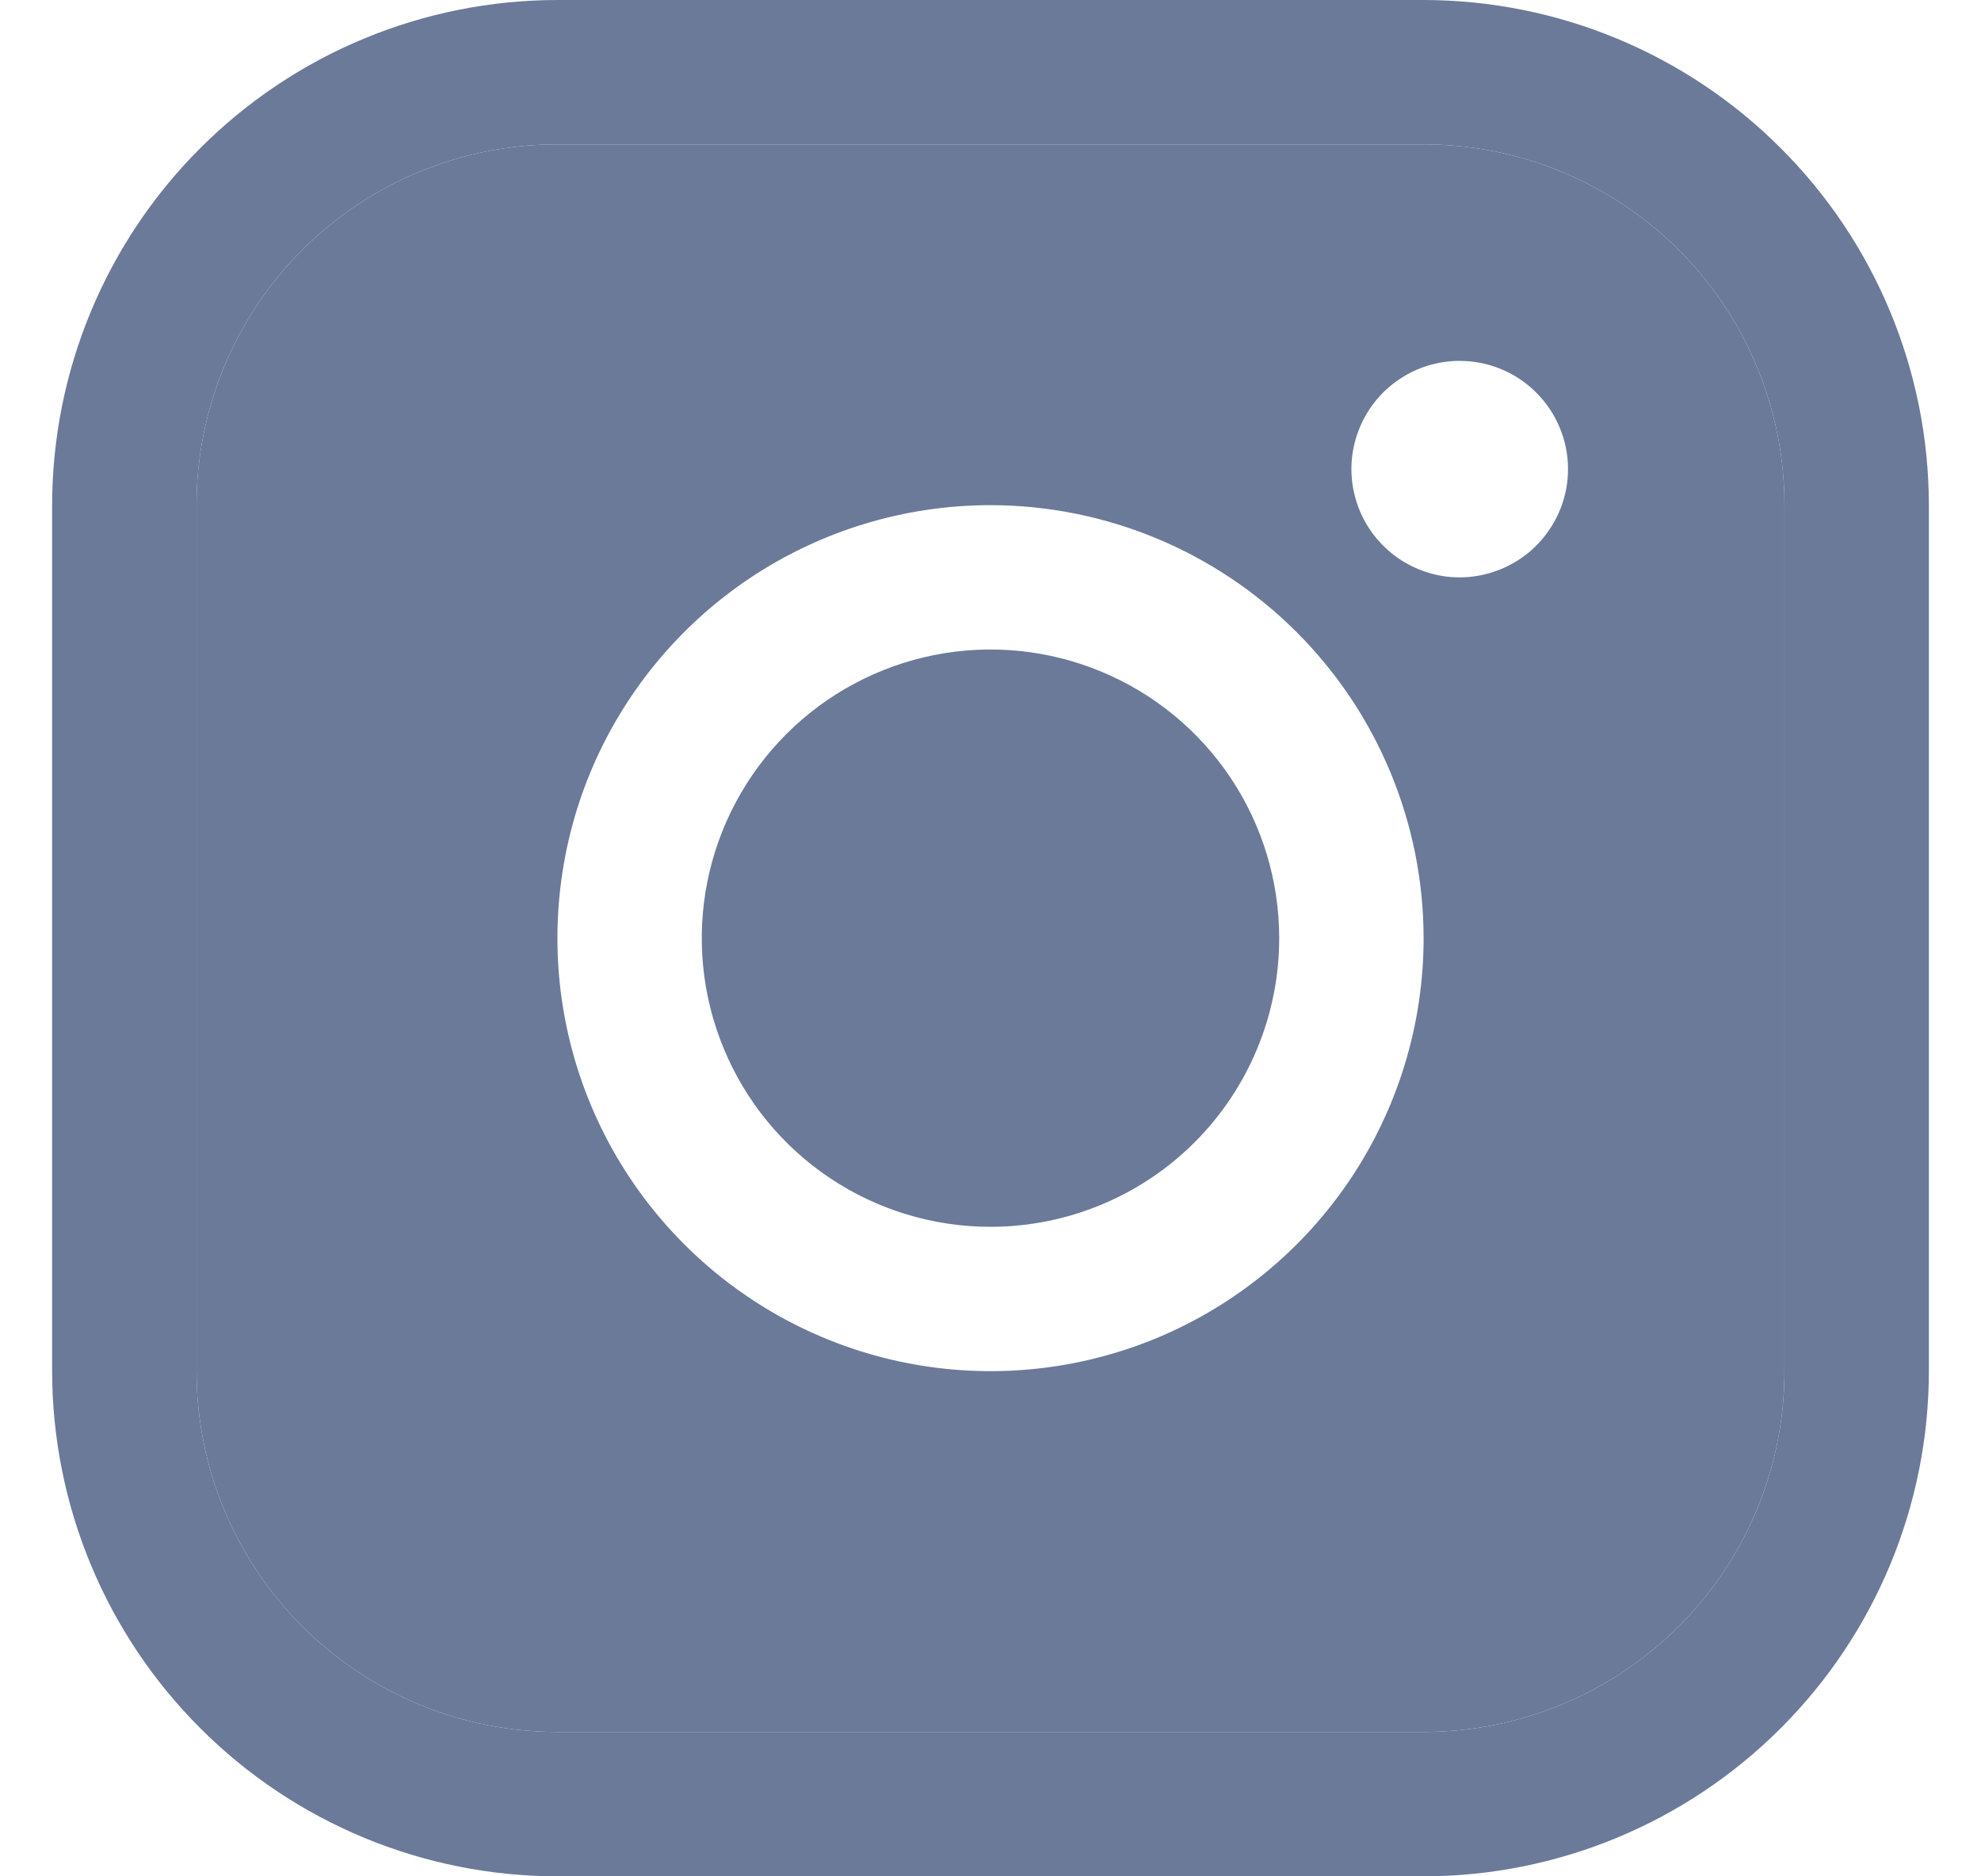
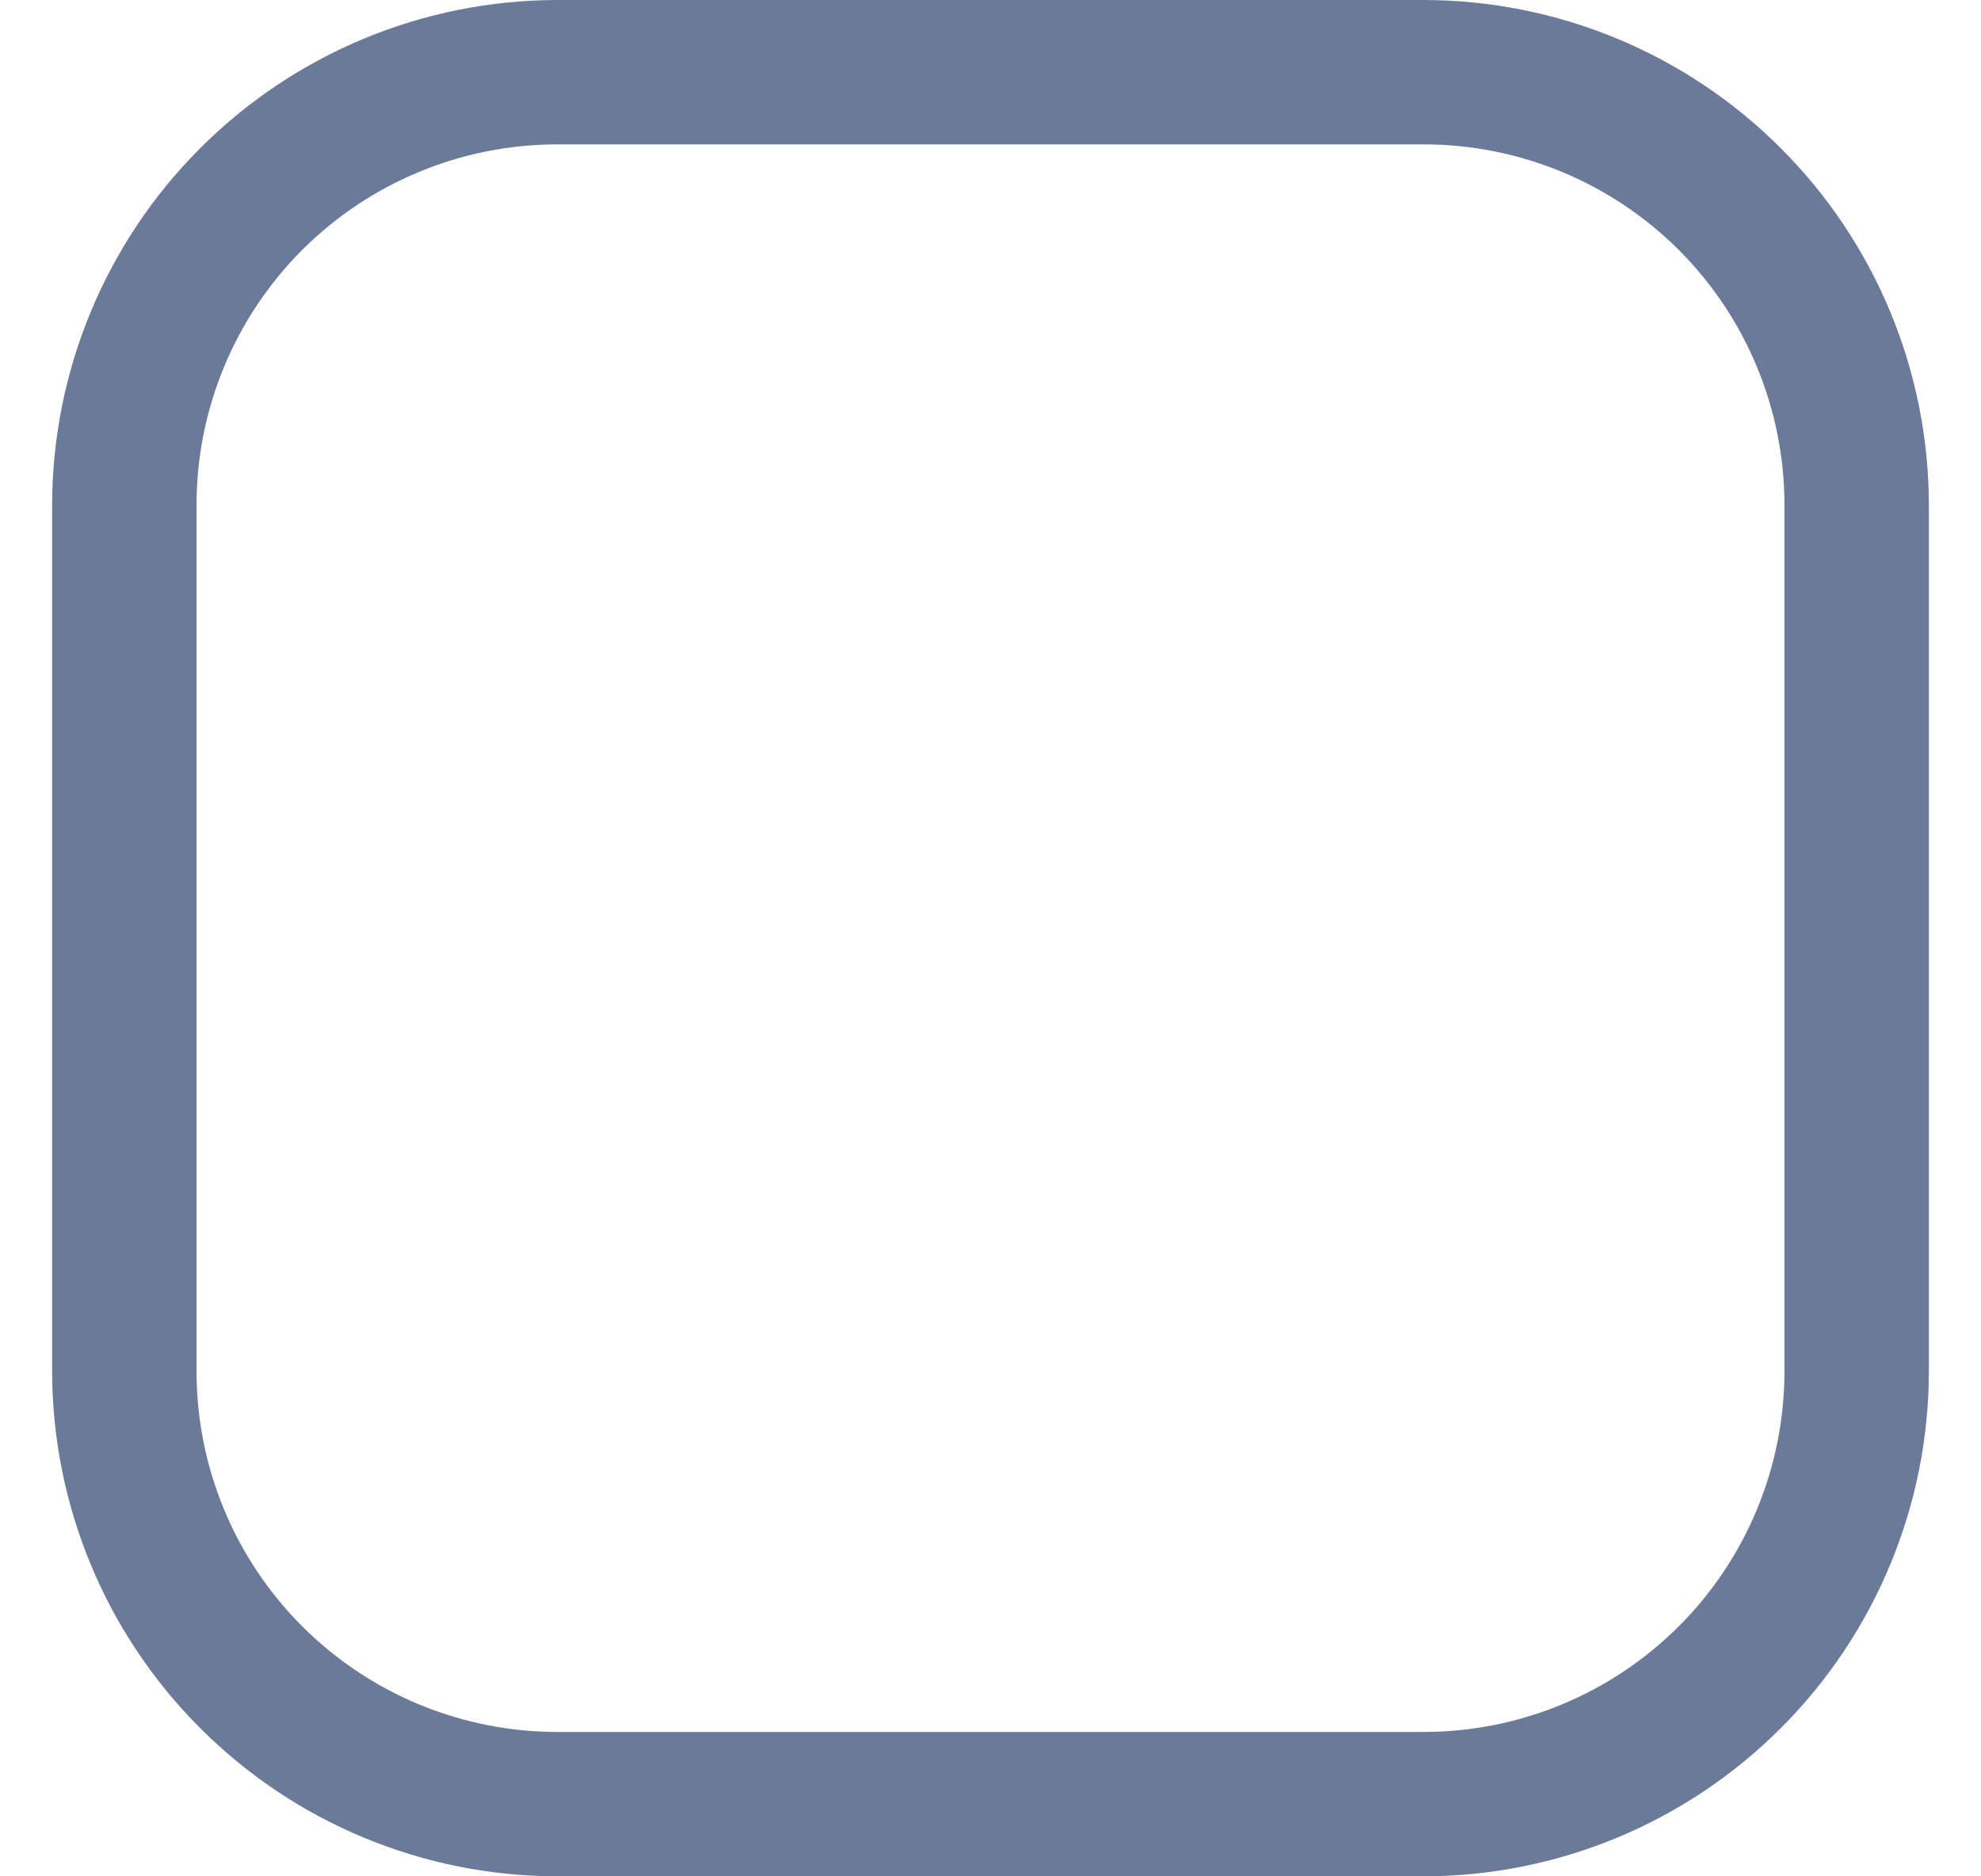
<svg xmlns="http://www.w3.org/2000/svg" width="19" height="18" viewBox="0 0 19 18" fill="none">
-   <path fill-rule="evenodd" clip-rule="evenodd" d="M17.115 13.154C17.115 14.072 16.751 14.952 16.102 15.601C15.452 16.251 14.572 16.615 13.654 16.615H5.346C4.428 16.615 3.548 16.251 2.898 15.601C2.249 14.952 1.885 14.072 1.885 13.154V4.846C1.885 3.928 2.249 3.048 2.898 2.398C3.548 1.749 4.428 1.385 5.346 1.385H13.654C14.572 1.385 15.452 1.749 16.102 2.398C16.751 3.048 17.115 3.928 17.115 4.846V13.154ZM7.192 5.546C7.875 5.09 8.678 4.846 9.5 4.846C10.601 4.847 11.657 5.285 12.436 6.064C13.215 6.843 13.653 7.899 13.654 9C13.654 9.822 13.41 10.625 12.954 11.308C12.497 11.991 11.849 12.523 11.09 12.838C10.331 13.152 9.495 13.234 8.69 13.074C7.884 12.914 7.144 12.518 6.563 11.937C5.982 11.356 5.586 10.616 5.426 9.81C5.266 9.005 5.348 8.169 5.662 7.41C5.977 6.651 6.509 6.003 7.192 5.546ZM14.863 5.077C14.978 4.906 15.039 4.705 15.039 4.5C15.039 4.225 14.929 3.96 14.734 3.766C14.54 3.571 14.275 3.462 14 3.462C13.795 3.462 13.594 3.522 13.423 3.637C13.252 3.751 13.119 3.913 13.041 4.103C12.962 4.292 12.941 4.501 12.982 4.703C13.022 4.904 13.12 5.089 13.266 5.234C13.411 5.38 13.596 5.478 13.797 5.519C13.999 5.559 14.208 5.538 14.397 5.459C14.587 5.381 14.749 5.248 14.863 5.077Z" fill="#6B7A99" />
  <path fill-rule="evenodd" clip-rule="evenodd" d="M13.654 0H5.346C4.061 0.001 2.829 0.512 1.921 1.421C1.012 2.329 0.501 3.561 0.5 4.846V13.154C0.501 14.439 1.012 15.671 1.921 16.579C2.829 17.488 4.061 17.999 5.346 18H13.654C14.939 17.999 16.171 17.488 17.079 16.579C17.988 15.671 18.499 14.439 18.5 13.154V4.846C18.499 3.561 17.988 2.329 17.079 1.421C16.171 0.512 14.939 0.001 13.654 0ZM17.115 13.154C17.115 14.072 16.751 14.952 16.102 15.601C15.452 16.251 14.572 16.615 13.654 16.615H5.346C4.428 16.615 3.548 16.251 2.898 15.601C2.249 14.952 1.885 14.072 1.885 13.154V4.846C1.885 3.928 2.249 3.048 2.898 2.398C3.548 1.749 4.428 1.385 5.346 1.385H13.654C14.572 1.385 15.452 1.749 16.102 2.398C16.751 3.048 17.115 3.928 17.115 4.846V13.154Z" fill="#6B7A99" />
-   <path d="M9.5 11.769C8.952 11.769 8.417 11.607 7.962 11.303C7.506 10.998 7.151 10.566 6.942 10.06C6.732 9.554 6.677 8.997 6.784 8.46C6.891 7.923 7.155 7.429 7.542 7.042C7.929 6.655 8.423 6.391 8.96 6.284C9.497 6.177 10.054 6.232 10.56 6.442C11.066 6.651 11.498 7.006 11.803 7.462C12.107 7.917 12.269 8.452 12.269 9C12.269 9.734 11.977 10.439 11.458 10.958C10.939 11.477 10.234 11.769 9.5 11.769Z" fill="#6B7A99" />
</svg>